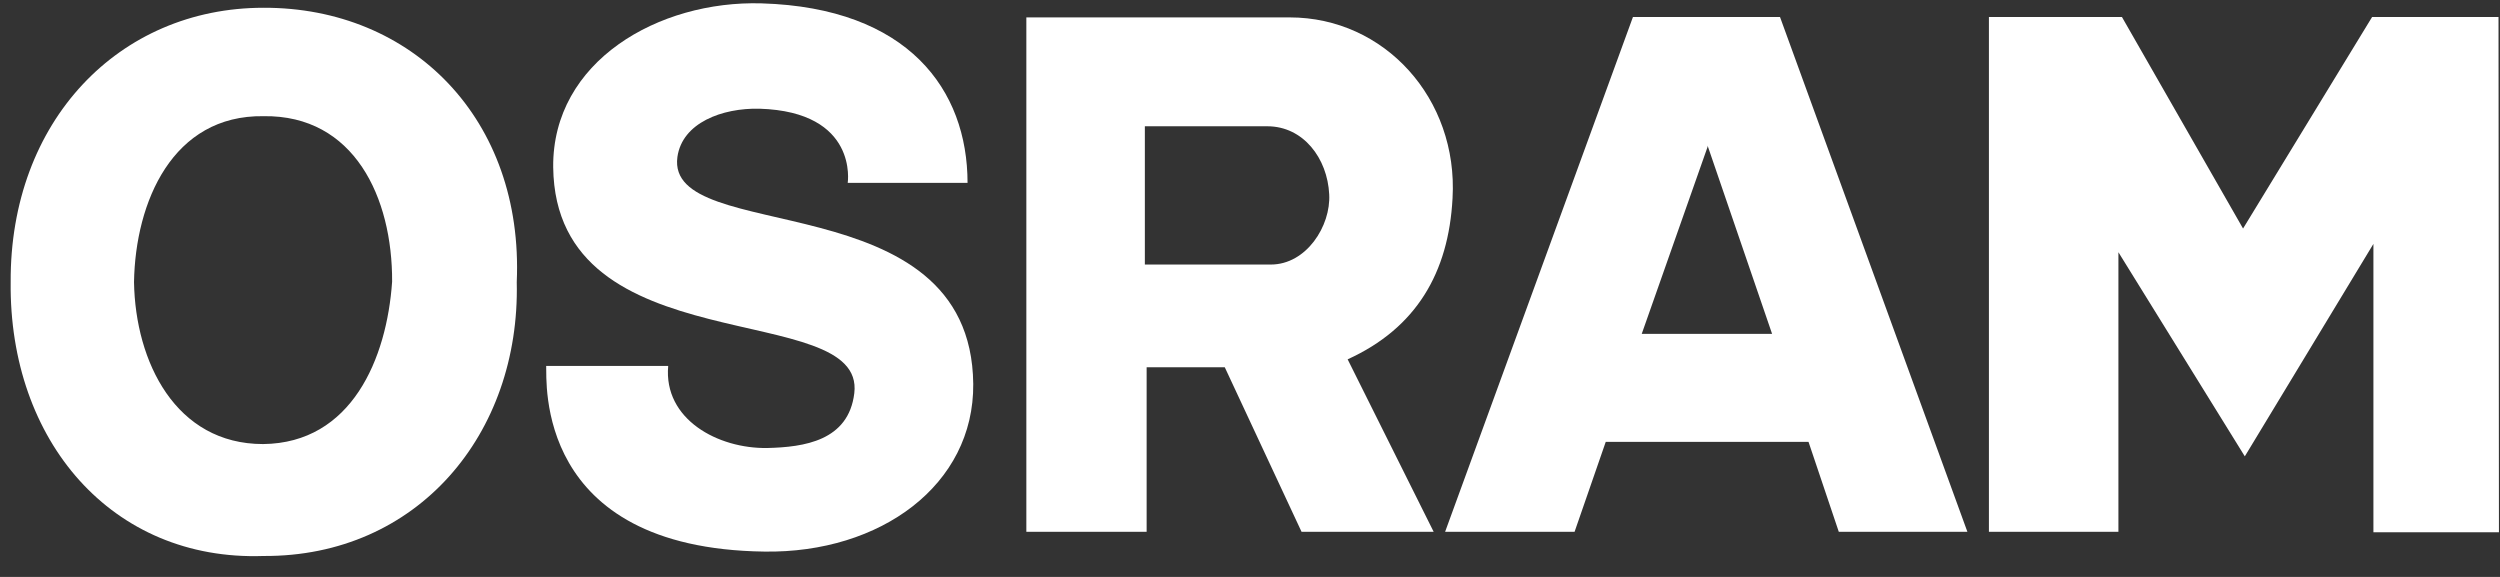
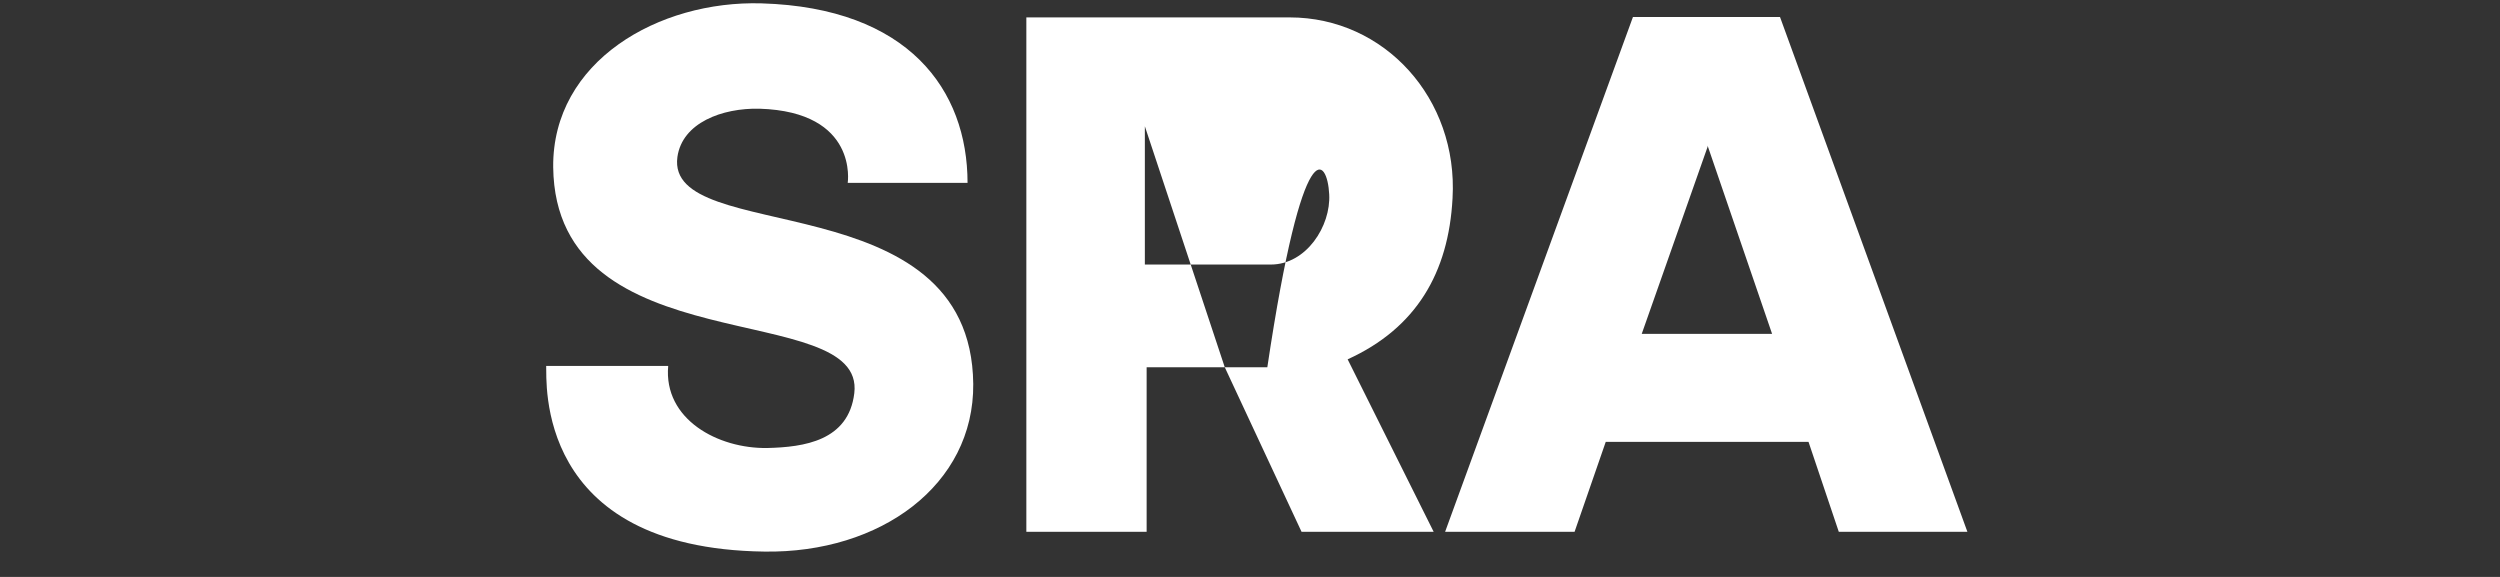
<svg xmlns="http://www.w3.org/2000/svg" width="104" height="24" viewBox="0 0 104 24" fill="none">
  <rect x="0" y="0" width="104" height="24" fill="#333333" stroke="none" />
  <path fill-rule="evenodd" clip-rule="evenodd" d="M27.797 15.222C27.596 17.45 29.878 18.673 31.923 18.637C33.439 18.6 35.301 18.345 35.539 16.355C36.014 12.374 23.104 15.241 23.013 6.951C22.976 2.55 27.395 0.012 31.686 0.14C37.785 0.323 40.25 3.737 40.25 7.608H35.265C35.265 7.608 35.721 4.65 31.595 4.522C30.043 4.486 28.381 5.107 28.18 6.531C27.669 10.274 40.396 7.499 40.487 15.971C40.524 20.171 36.634 23.019 31.796 22.946C22.191 22.818 22.757 15.807 22.721 15.222H27.797Z" fill="white" />
-   <path fill-rule="evenodd" clip-rule="evenodd" d="M98.734 10.146V22.143H103.956L103.938 0.706H98.68L93.311 9.507L88.272 0.706H82.739V22.124H88.126V10.493L93.384 18.984L98.734 10.146Z" fill="white" />
  <path fill-rule="evenodd" clip-rule="evenodd" d="M74.048 0.706L81.844 22.124H76.494L75.234 18.381H66.799L65.502 22.124H60.116L67.931 0.706H74.048ZM71.035 6.111L68.296 13.889H73.719L71.035 6.056V6.111Z" fill="white" />
-   <path fill-rule="evenodd" clip-rule="evenodd" d="M50.95 15.277H47.7V22.124H42.696V0.724H53.652C57.596 0.724 60.664 4.102 60.426 8.247C60.262 11.351 58.911 13.652 56.062 14.948L59.641 22.124H54.145L50.95 15.277ZM47.626 5.253H52.721C54.218 5.253 55.222 6.586 55.295 8.083C55.368 9.398 54.346 11.005 52.867 11.005H47.626V5.253Z" fill="white" />
-   <path fill-rule="evenodd" clip-rule="evenodd" d="M10.962 23.129C17.371 23.165 21.643 18.053 21.497 11.735C21.79 4.961 17.152 0.305 10.962 0.323C4.936 0.323 0.408 5.052 0.444 11.735C0.371 18.326 4.644 23.348 10.962 23.129ZM10.962 4.833C14.741 4.778 16.33 8.229 16.312 11.717C16.093 14.912 14.632 18.436 10.944 18.473C7.31 18.473 5.63 15.058 5.575 11.735C5.63 8.393 7.182 4.778 10.962 4.833Z" fill="white" />
+   <path fill-rule="evenodd" clip-rule="evenodd" d="M50.95 15.277H47.7V22.124H42.696V0.724H53.652C57.596 0.724 60.664 4.102 60.426 8.247C60.262 11.351 58.911 13.652 56.062 14.948L59.641 22.124H54.145L50.95 15.277ZH52.721C54.218 5.253 55.222 6.586 55.295 8.083C55.368 9.398 54.346 11.005 52.867 11.005H47.626V5.253Z" fill="white" />
</svg>